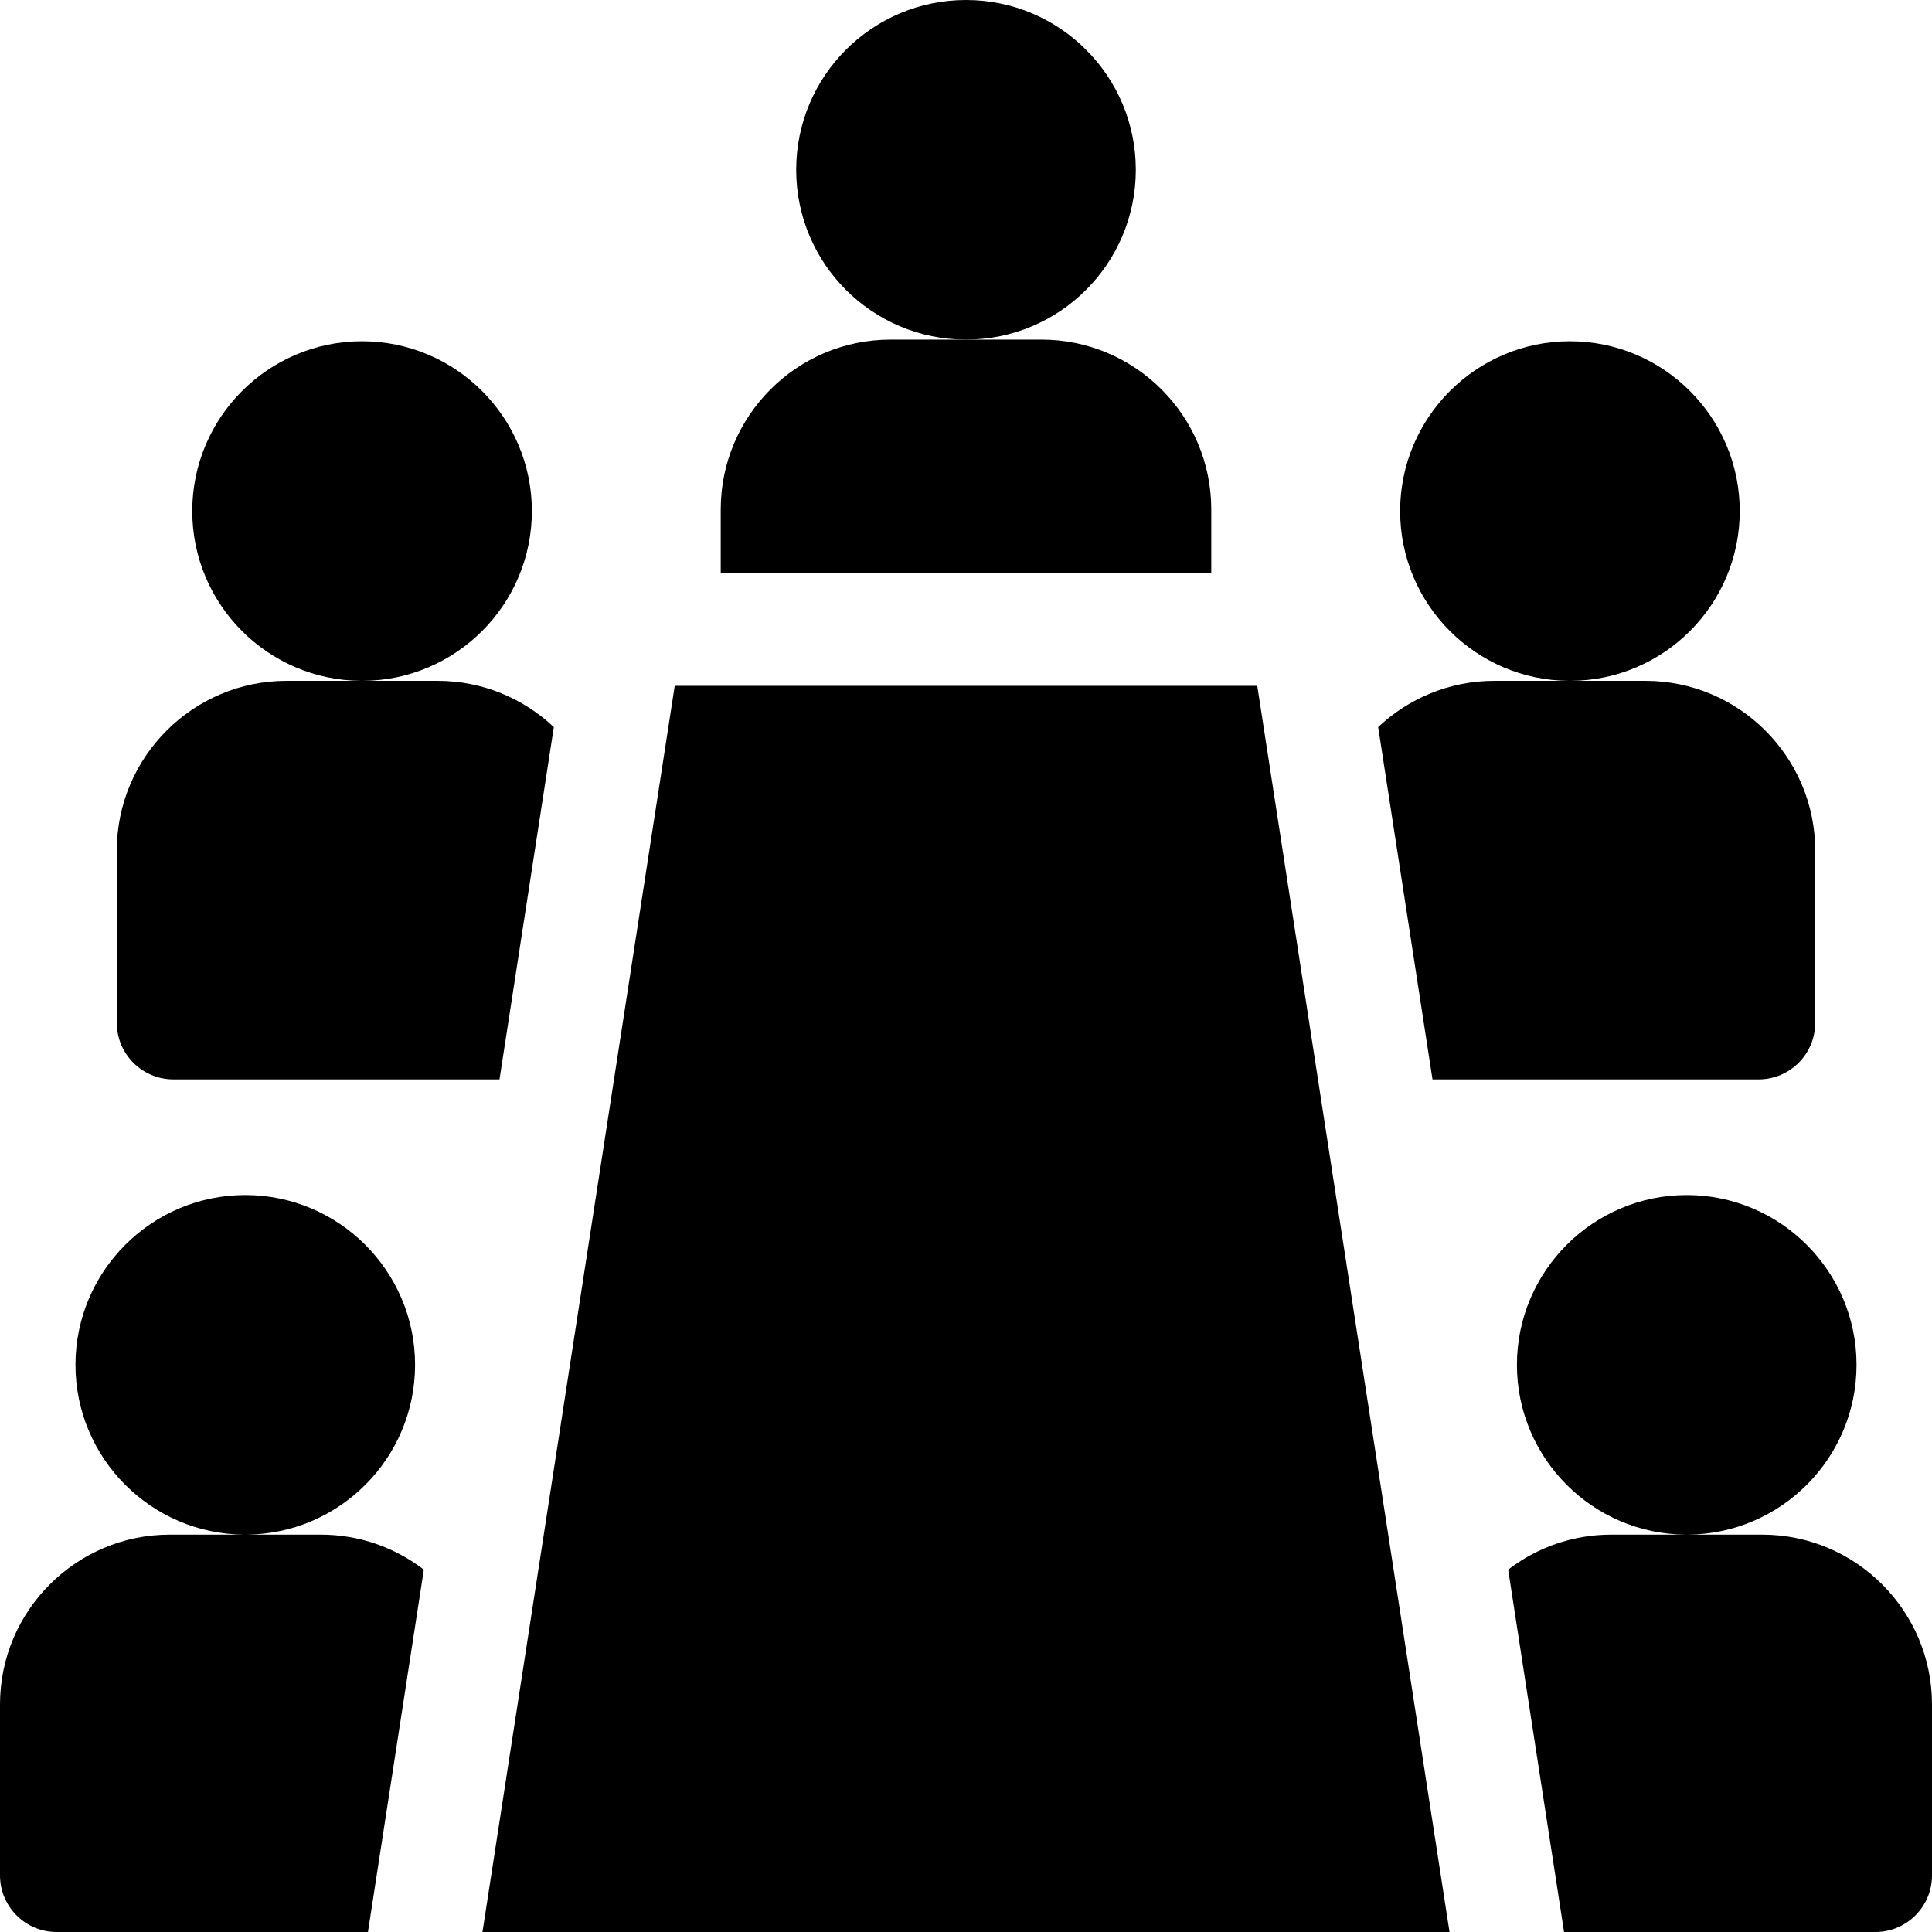
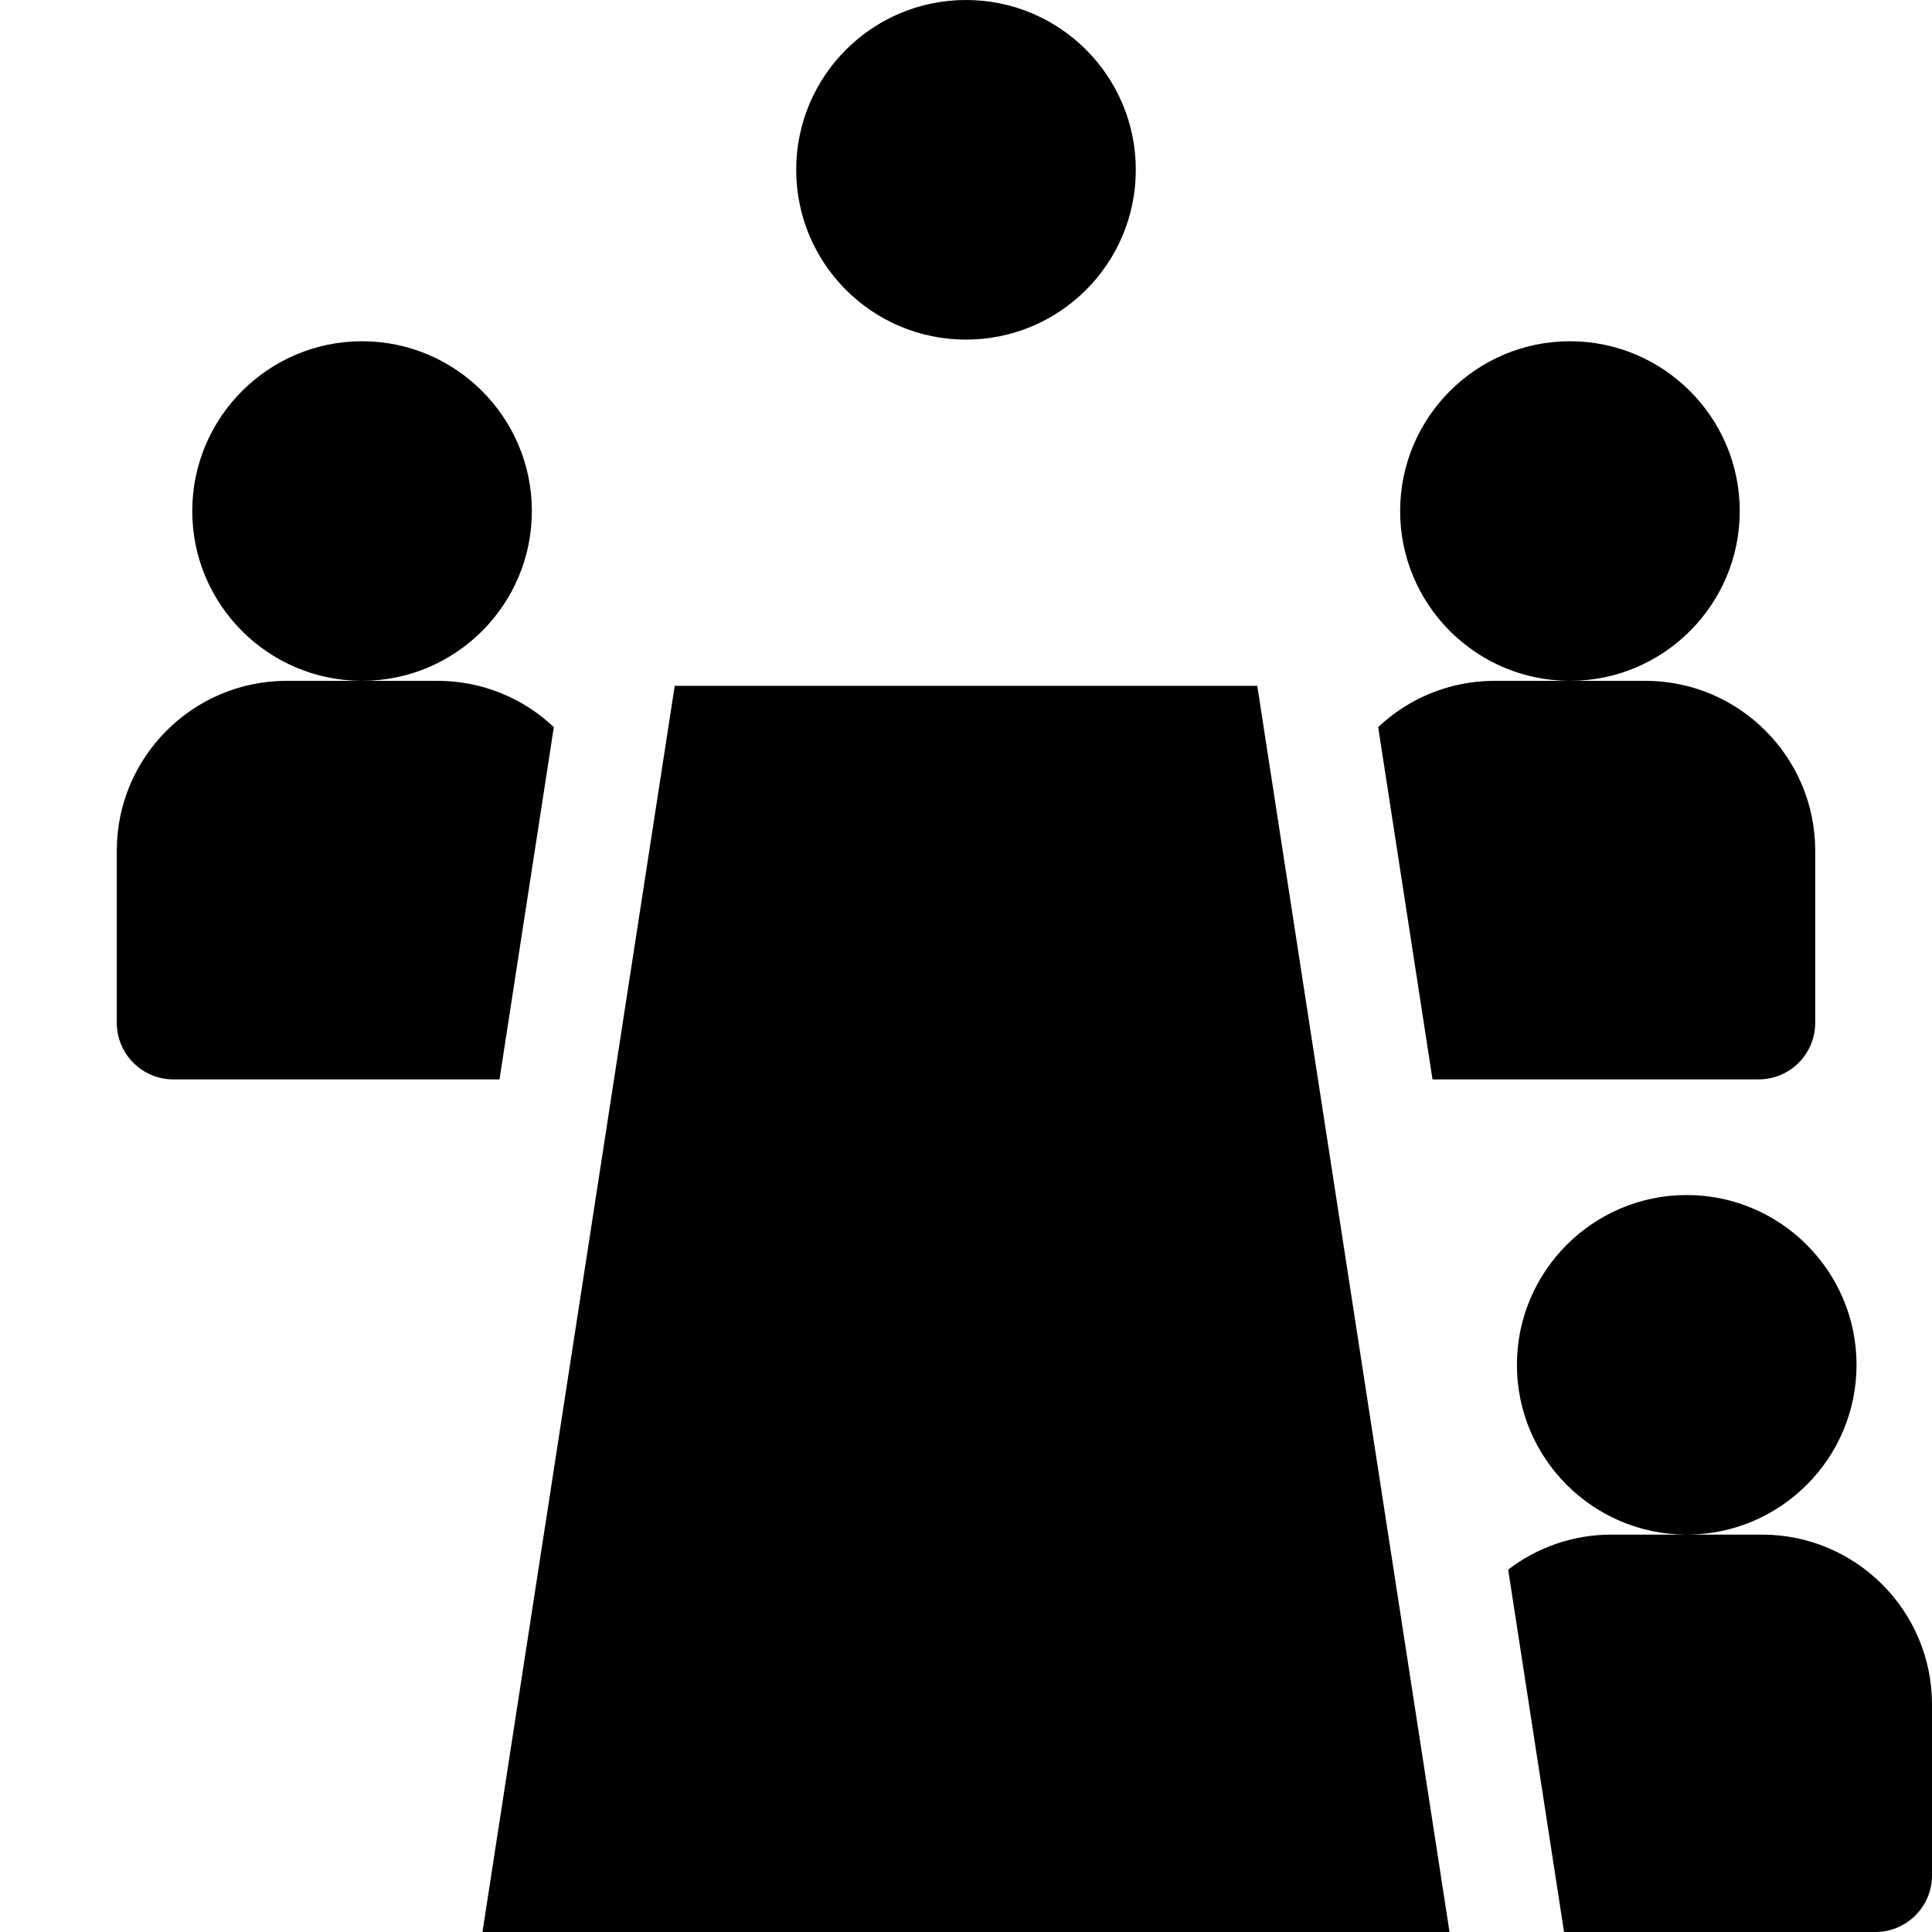
<svg xmlns="http://www.w3.org/2000/svg" id="Capa_1" enable-background="new 0 0 512 512" height="512" viewBox="0 0 512 512" width="512">
  <g>
    <circle cx="256" cy="45" r="45" />
    <path d="m45.95 286.05h86.42l14.4-93.36c-8.06-7.6-18.9-12.26-30.82-12.26h-19.817c24.729-.099 44.817-20.243 44.817-44.995 0-24.813-20.187-45-45-45s-45 20.187-45 45c0 24.752 20.088 44.896 44.817 44.995h-19.817c-24.81 0-45 20.19-45 45v45.62c0 8.28 6.72 15 15 15z" />
-     <path d="m321 135c0-24.82-20.19-45-45-45h-20-20c-24.81 0-45 20.18-45 45v16.75h130z" />
-     <path d="m65.289 406.69c24.68-.157 44.711-20.276 44.711-44.993 0-24.813-20.187-45-45-45s-45 20.187-45 45c0 24.717 20.031 44.836 44.711 44.993h-19.711c-24.81 0-45 20.19-45 45v45.31c0 8.28 6.72 15 15 15h82.51l14.81-96.03c-7.58-5.82-17.06-9.28-27.32-9.28z" />
    <path d="m365.23 192.69 14.4 93.36h86.42c8.28 0 15-6.72 15-15v-45.62c0-24.81-20.19-45-45-45h-19.817c24.729-.099 44.817-20.243 44.817-44.995 0-24.813-20.187-45-45-45s-45 20.187-45 45c0 24.752 20.088 44.896 44.817 44.995h-19.817c-11.92 0-22.76 4.66-30.82 12.26z" />
    <path d="m467 406.69h-19.711c24.68-.157 44.711-20.276 44.711-44.993 0-24.813-20.187-45-45-45s-45 20.187-45 45c0 24.717 20.031 44.836 44.711 44.993h-19.711c-10.26 0-19.74 3.46-27.32 9.28l14.81 96.03h82.51c8.28 0 15-6.72 15-15v-45.31c0-24.81-20.19-45-45-45z" />
    <path d="m178.81 181.75-50.95 330.25h256.28l-50.95-330.25z" />
  </g>
</svg>